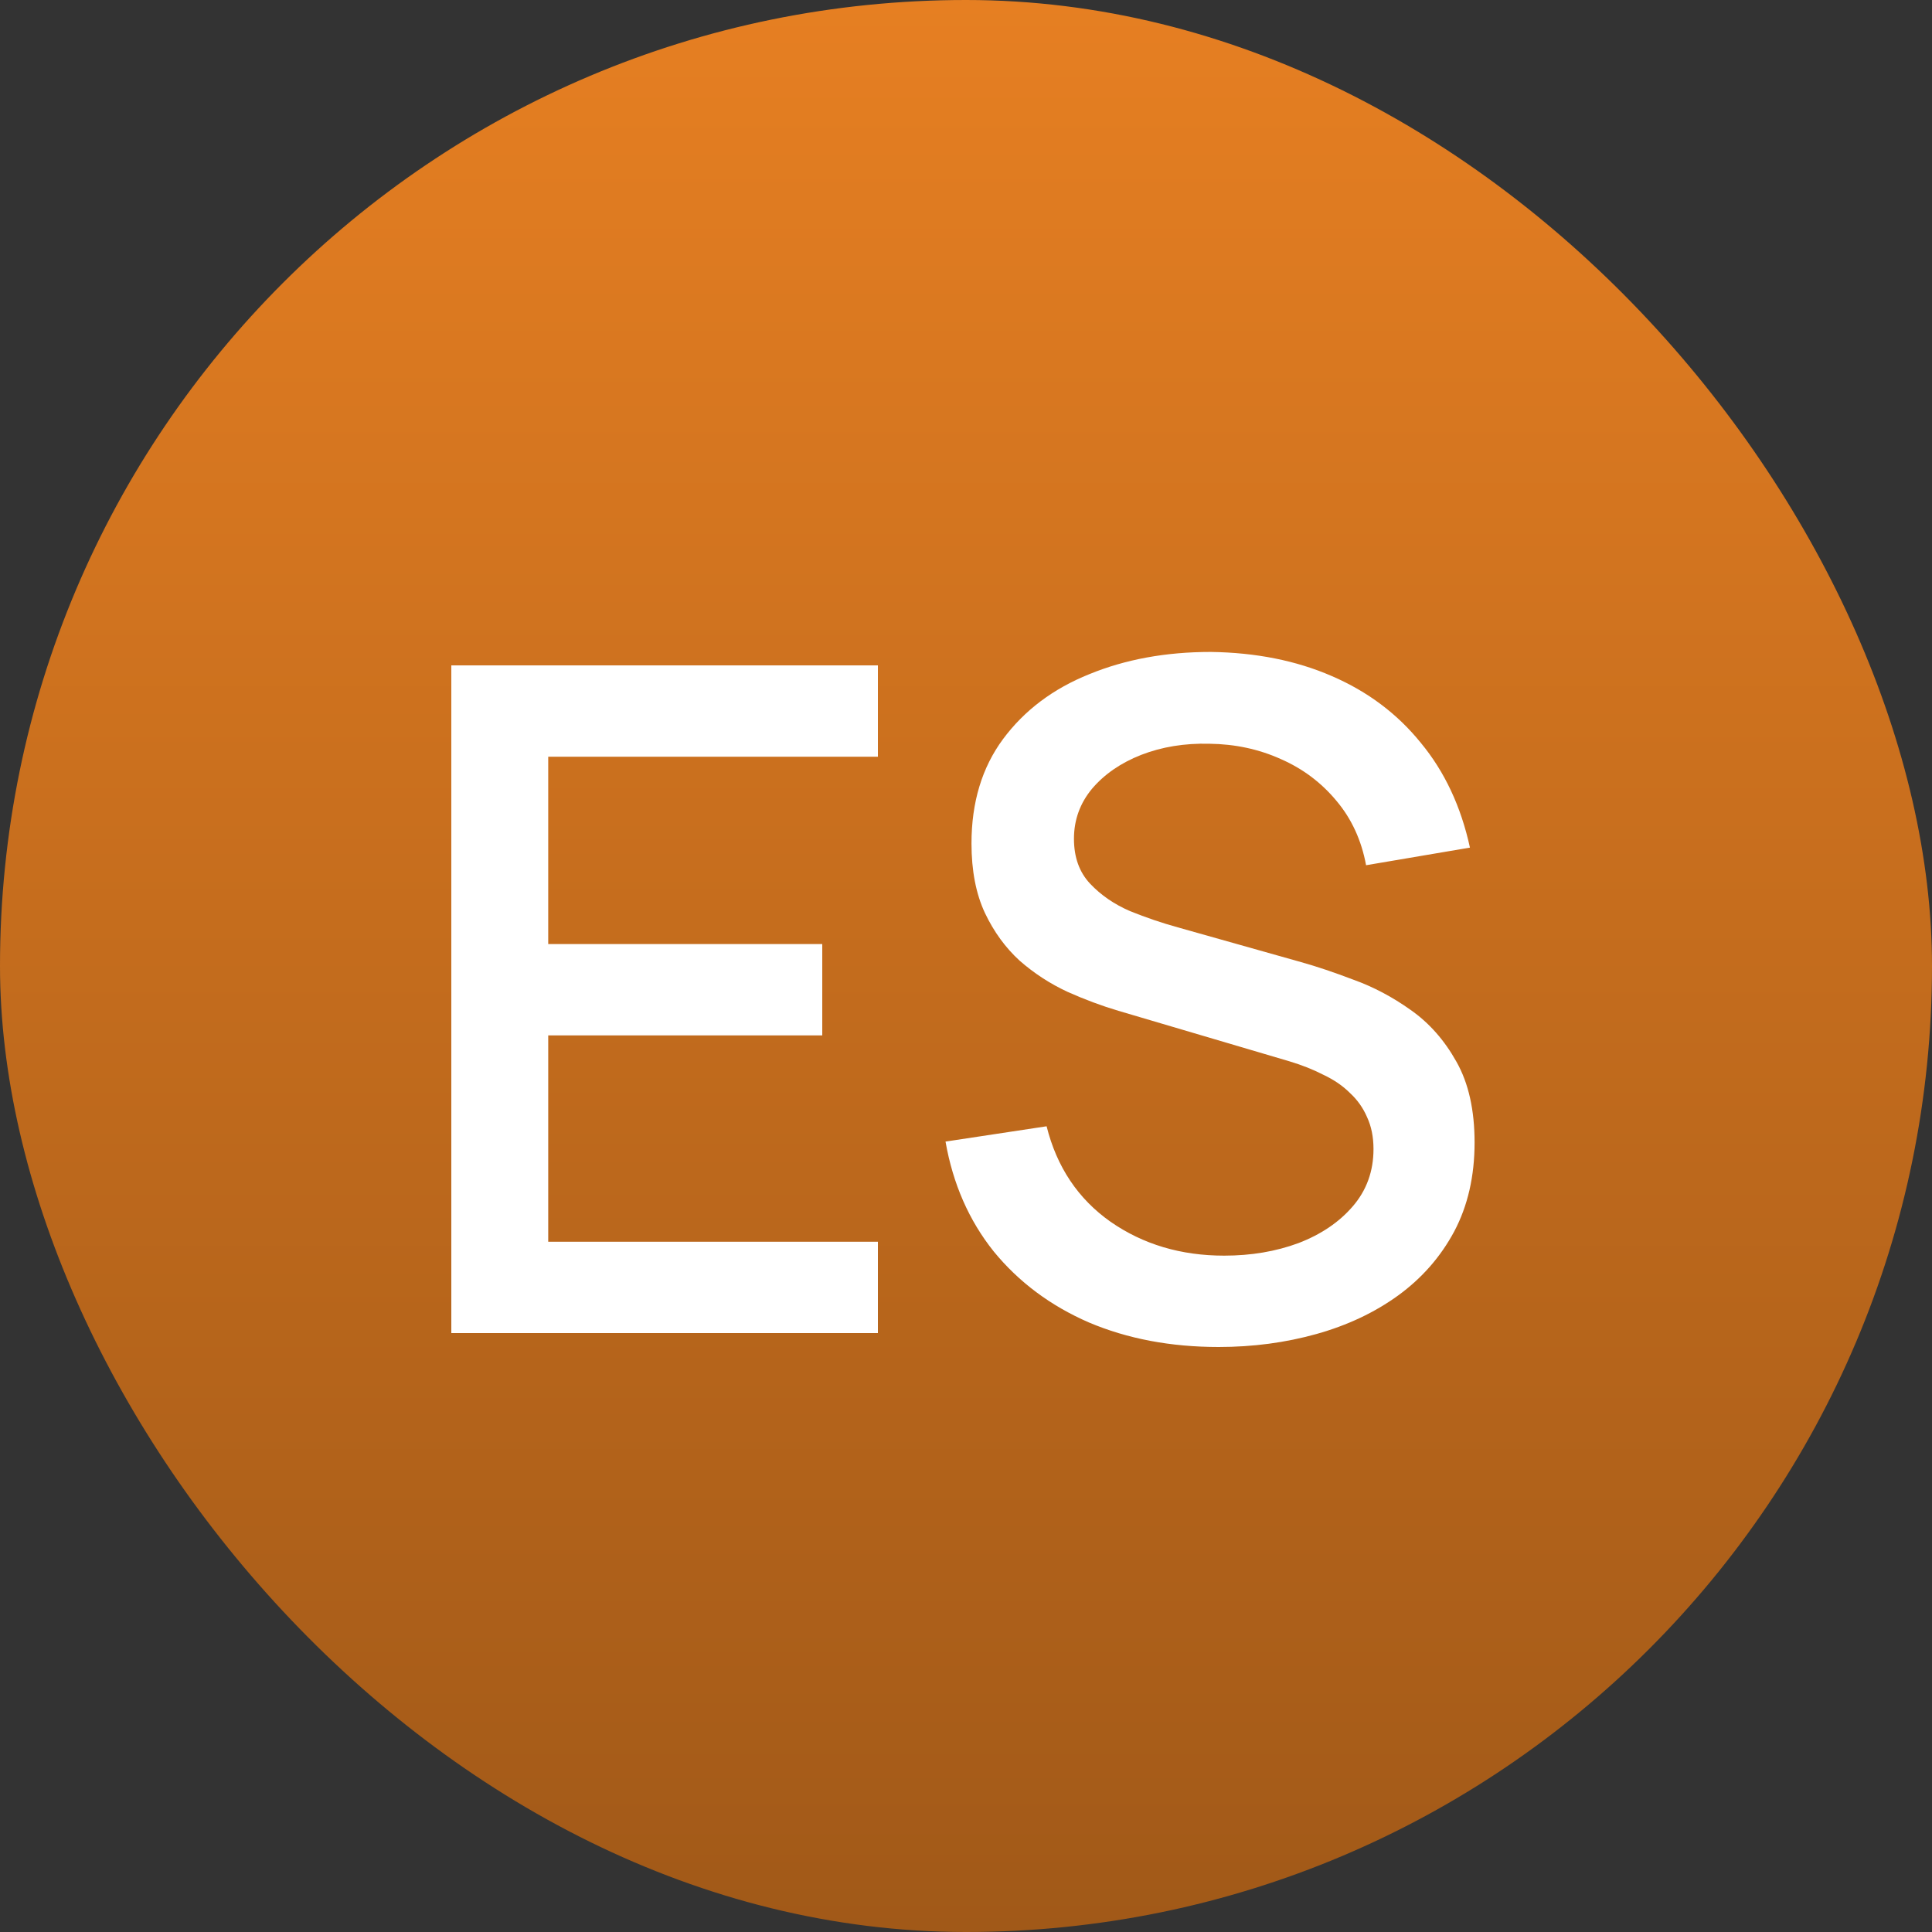
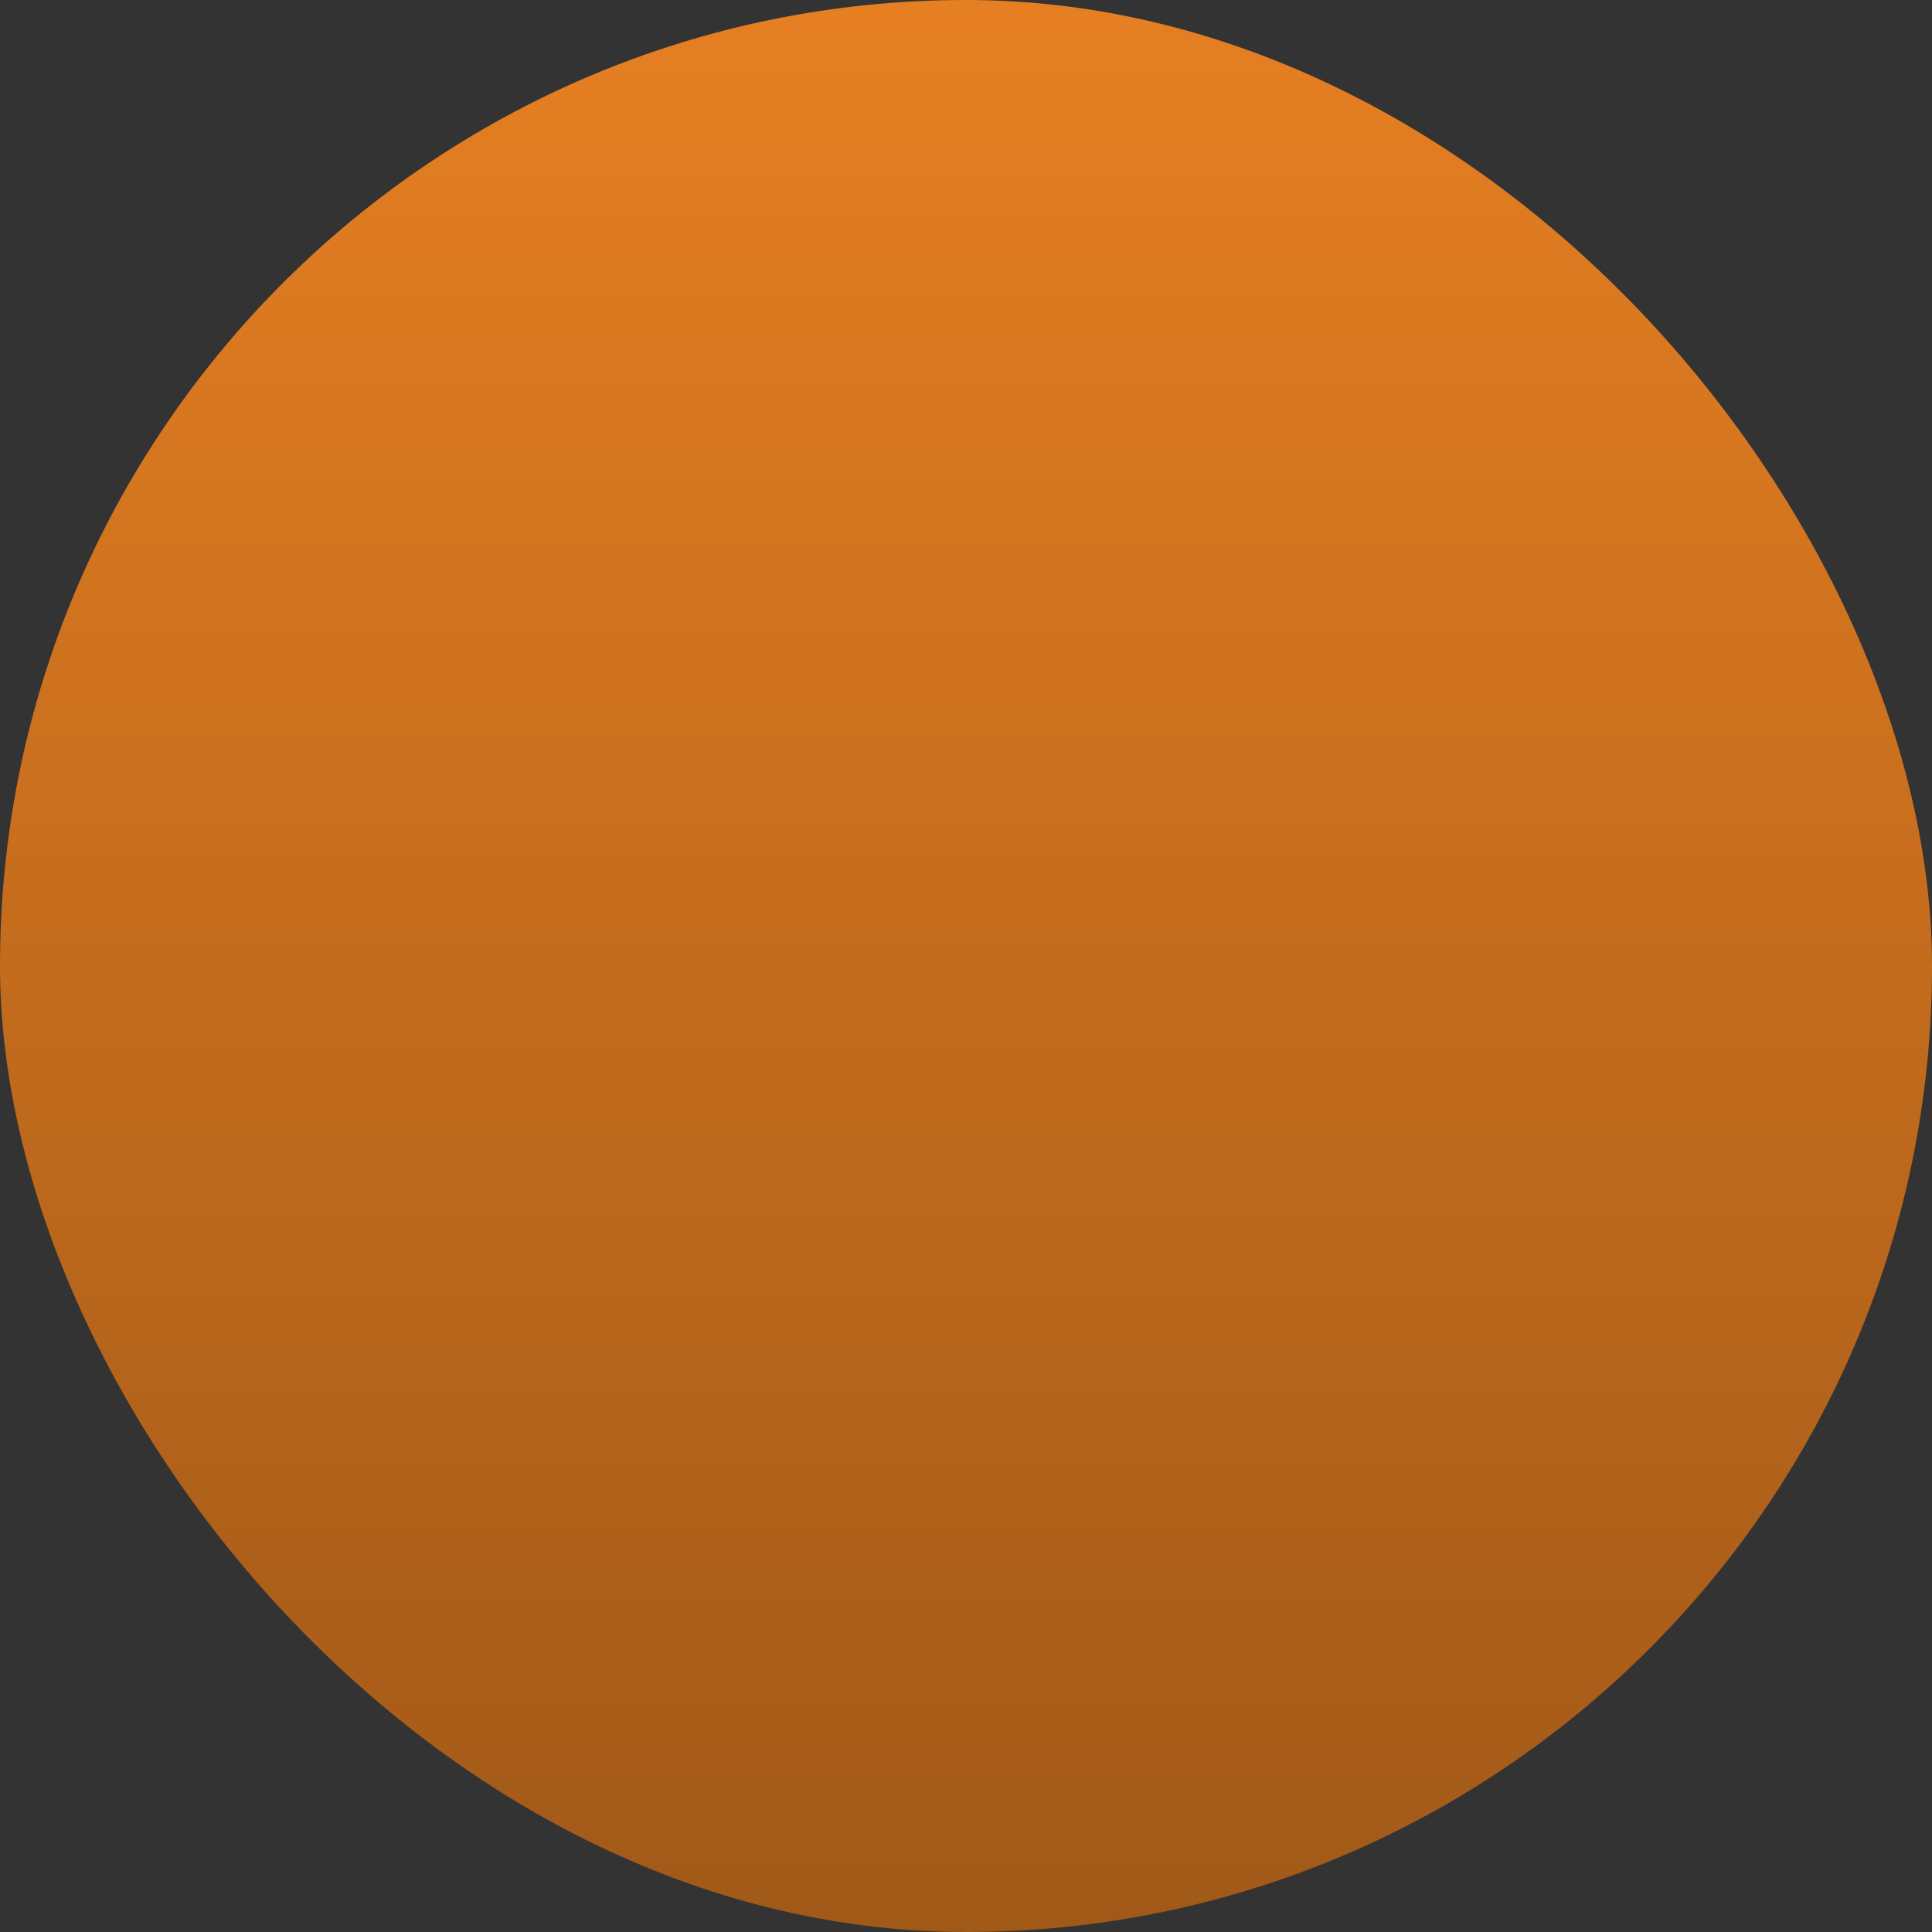
<svg xmlns="http://www.w3.org/2000/svg" width="50" height="50" viewBox="0 0 50 50" fill="none">
  <rect x="0" y="0" width="50" height="50" fill="#333333" stroke="none" />
  <rect width="50" height="50" rx="25" fill="url(#paint0_linear_1_109)" />
-   <path d="M11.68 34.5V17.22H22.72V19.584H14.188V24.432H21.28V26.796H14.188V32.136H22.72V34.5H11.68ZM31.538 34.86C30.298 34.86 29.178 34.648 28.178 34.224C27.186 33.792 26.366 33.18 25.718 32.388C25.078 31.588 24.662 30.64 24.47 29.544L27.086 29.148C27.35 30.204 27.902 31.028 28.742 31.62C29.582 32.204 30.562 32.496 31.682 32.496C32.378 32.496 33.018 32.388 33.602 32.172C34.186 31.948 34.654 31.632 35.006 31.224C35.366 30.808 35.546 30.312 35.546 29.736C35.546 29.424 35.49 29.148 35.378 28.908C35.274 28.668 35.126 28.46 34.934 28.284C34.75 28.1 34.522 27.944 34.25 27.816C33.986 27.68 33.694 27.564 33.374 27.468L28.946 26.16C28.514 26.032 28.074 25.868 27.626 25.668C27.178 25.46 26.766 25.192 26.39 24.864C26.022 24.528 25.722 24.116 25.49 23.628C25.258 23.132 25.142 22.532 25.142 21.828C25.142 20.764 25.414 19.864 25.958 19.128C26.51 18.384 27.254 17.824 28.19 17.448C29.126 17.064 30.174 16.872 31.334 16.872C32.502 16.888 33.546 17.096 34.466 17.496C35.394 17.896 36.162 18.472 36.77 19.224C37.386 19.968 37.81 20.872 38.042 21.936L35.354 22.392C35.234 21.744 34.978 21.188 34.586 20.724C34.194 20.252 33.714 19.892 33.146 19.644C32.578 19.388 31.962 19.256 31.298 19.248C30.658 19.232 30.07 19.328 29.534 19.536C29.006 19.744 28.582 20.036 28.262 20.412C27.95 20.788 27.794 21.22 27.794 21.708C27.794 22.188 27.934 22.576 28.214 22.872C28.494 23.168 28.838 23.404 29.246 23.58C29.662 23.748 30.074 23.888 30.482 24L33.674 24.9C34.074 25.012 34.526 25.164 35.03 25.356C35.542 25.54 36.034 25.8 36.506 26.136C36.986 26.472 37.382 26.92 37.694 27.48C38.006 28.032 38.162 28.728 38.162 29.568C38.162 30.44 37.986 31.208 37.634 31.872C37.282 32.528 36.798 33.08 36.182 33.528C35.574 33.968 34.87 34.3 34.07 34.524C33.27 34.748 32.426 34.86 31.538 34.86Z" fill="white" />
  <defs>
    <linearGradient id="paint0_linear_1_109" x1="25" y1="0" x2="25" y2="50" gradientUnits="userSpaceOnUse">
      <stop stop-color="#E67F22" />
      <stop offset="1" stop-color="#A15918" />
    </linearGradient>
  </defs>
</svg>